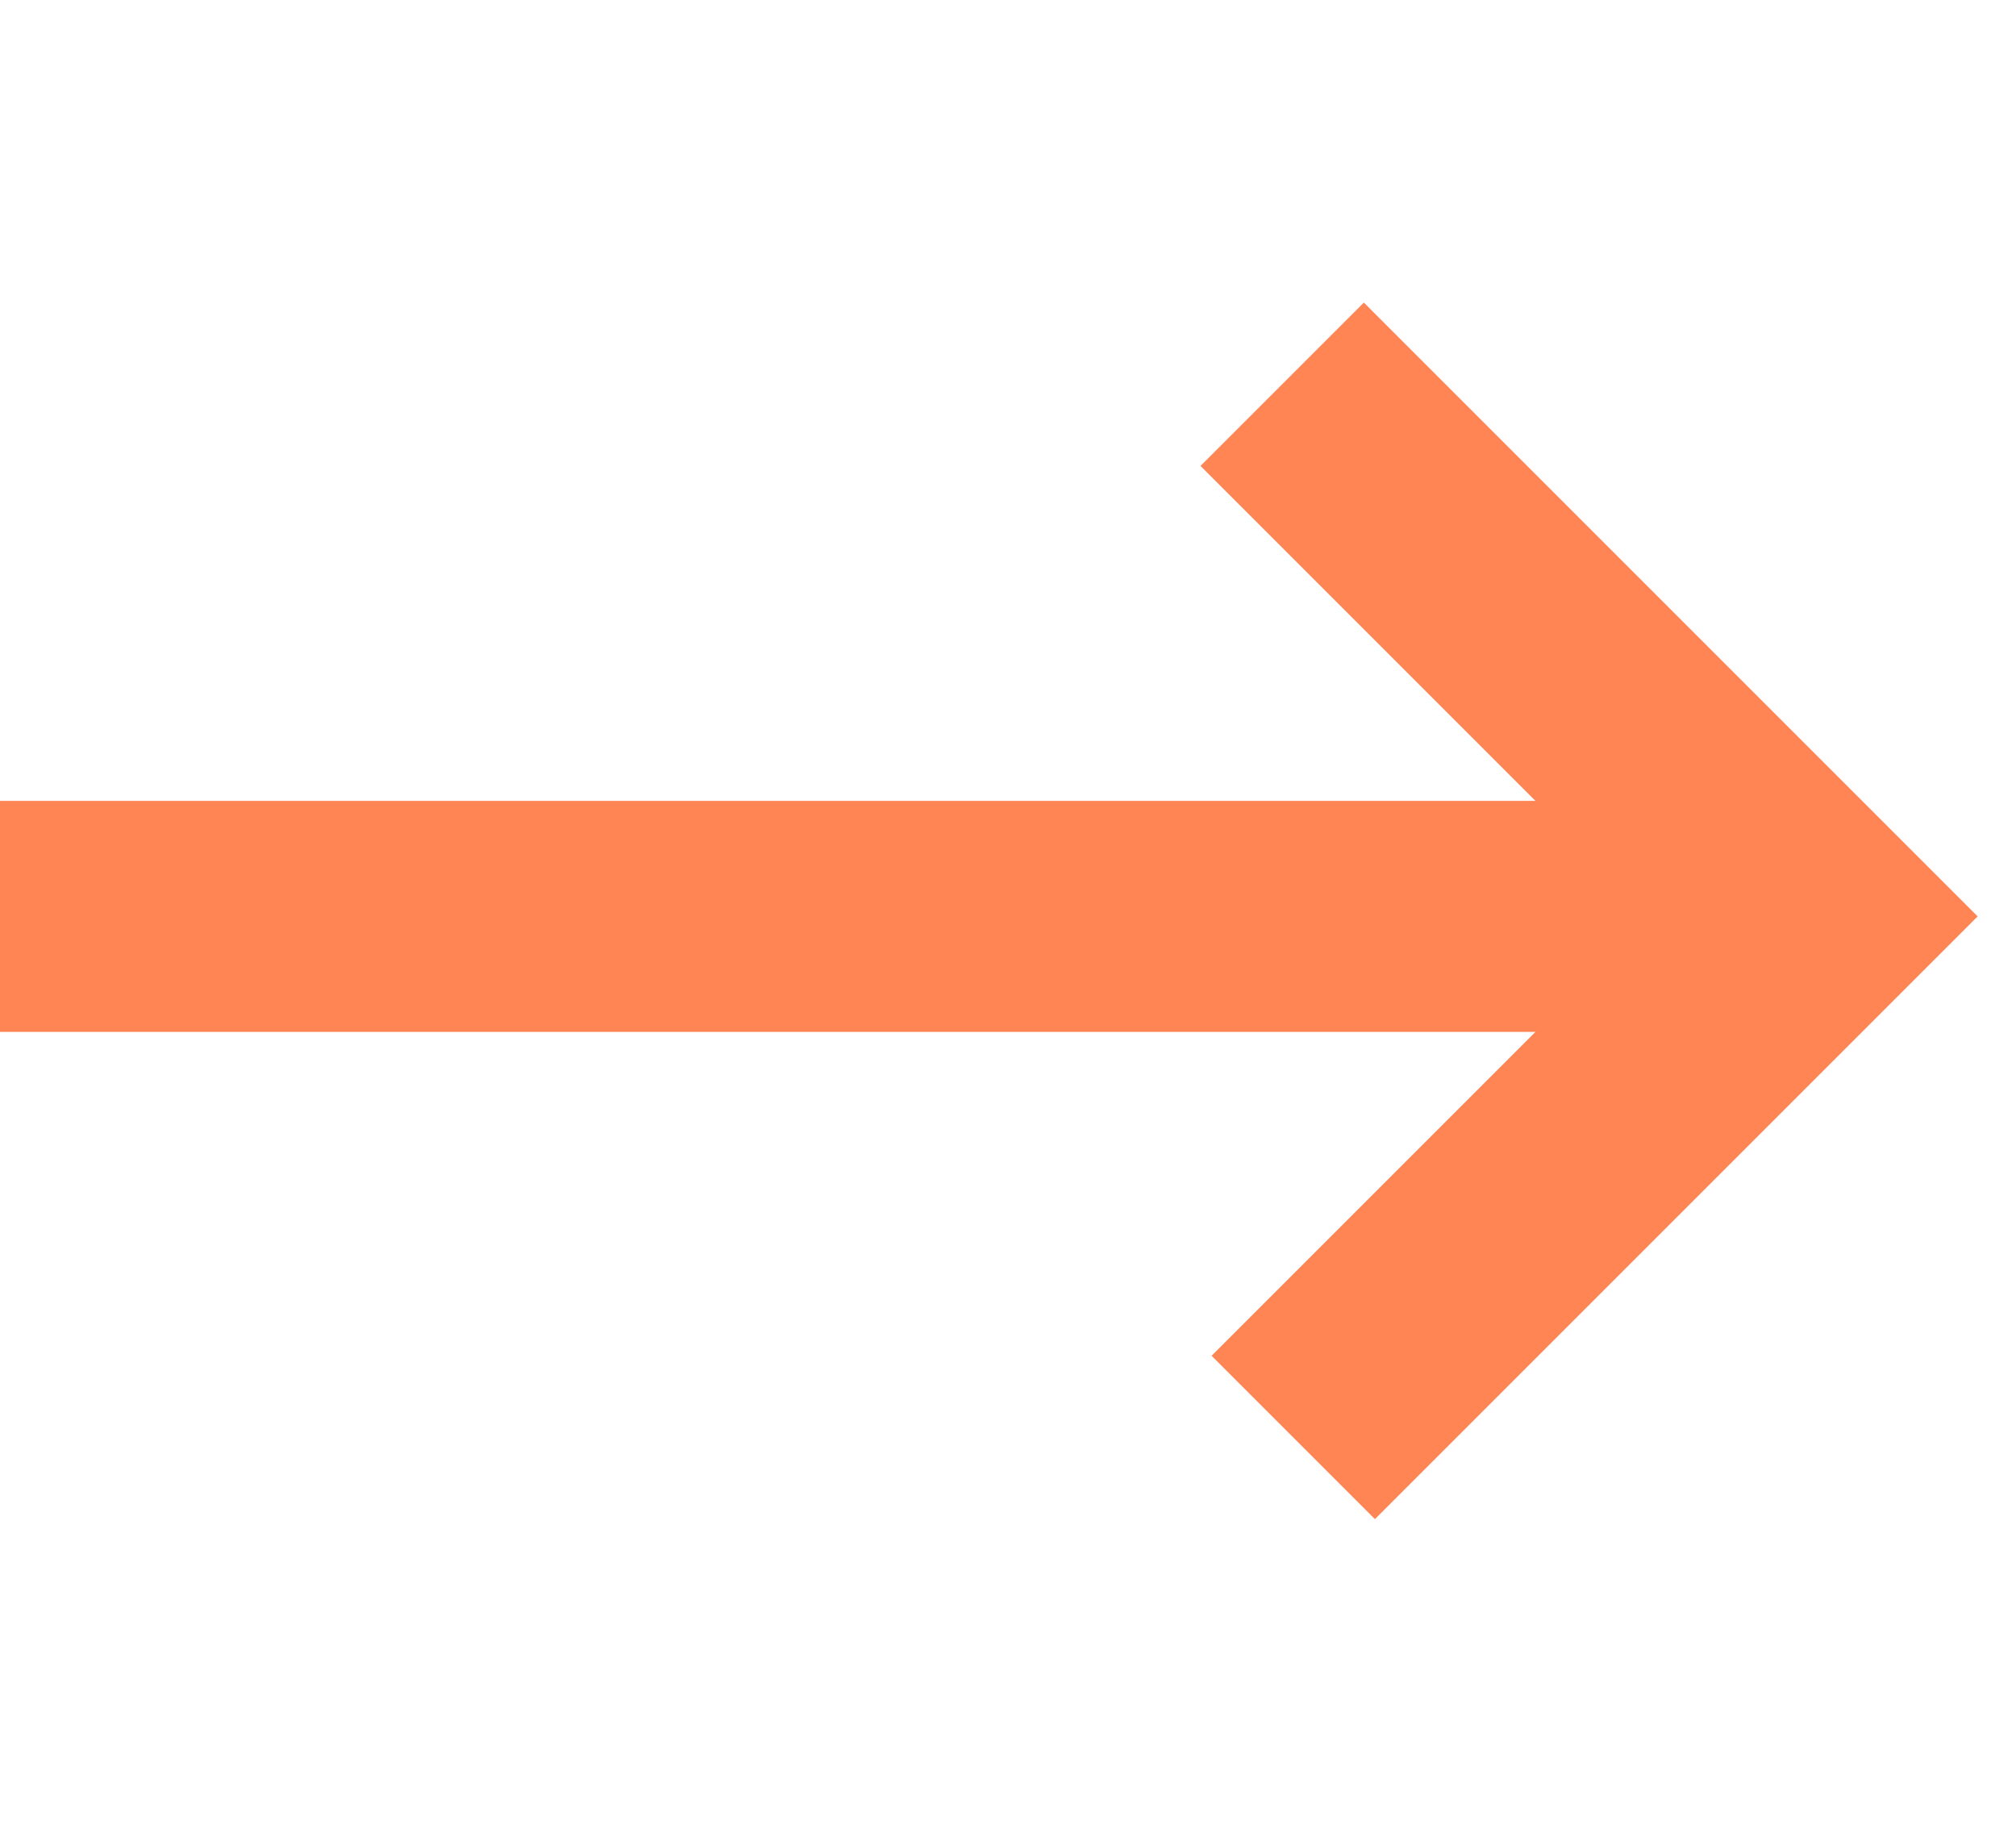
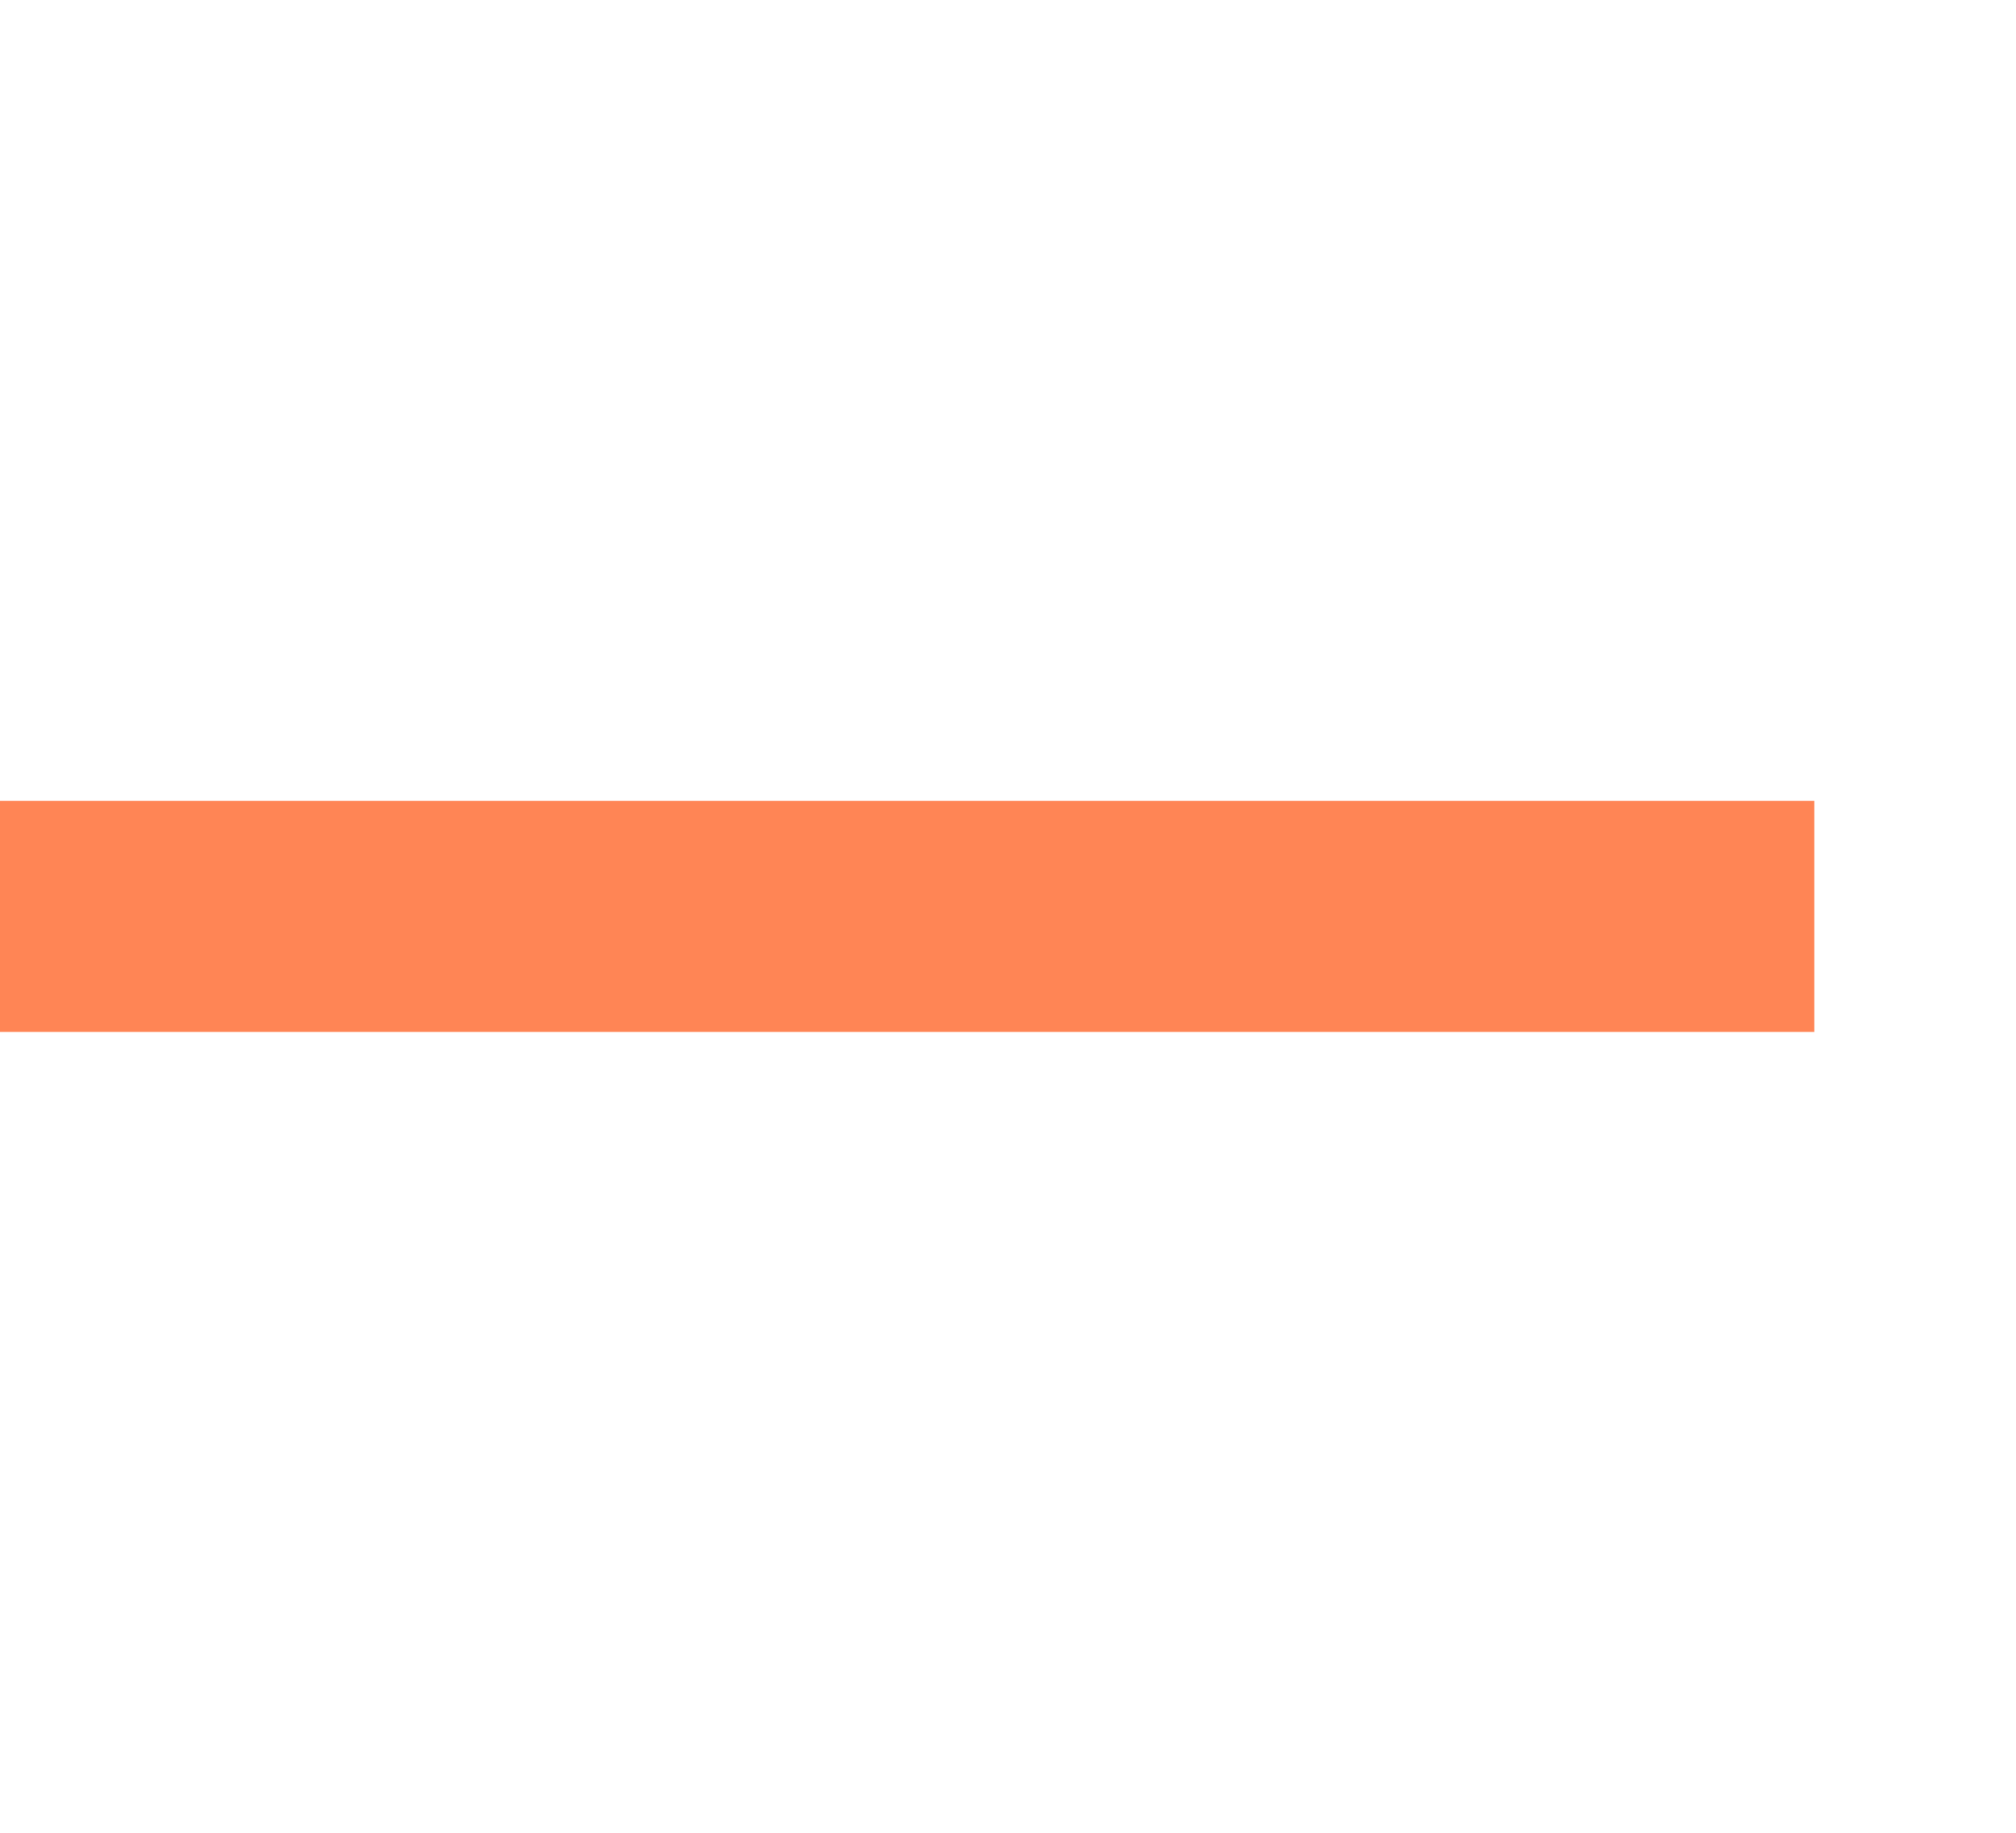
<svg xmlns="http://www.w3.org/2000/svg" width="22" height="20" viewBox="0 0 22 20" fill="none">
  <path d="M-2.709e-05 10C1.408 10 16.515 10 19.799 10" stroke="#FF8555" stroke-width="2.521" />
-   <path d="M13.992 4.193L19.799 10L14.113 15.686" stroke="#FF8555" stroke-width="2.521" />
</svg>